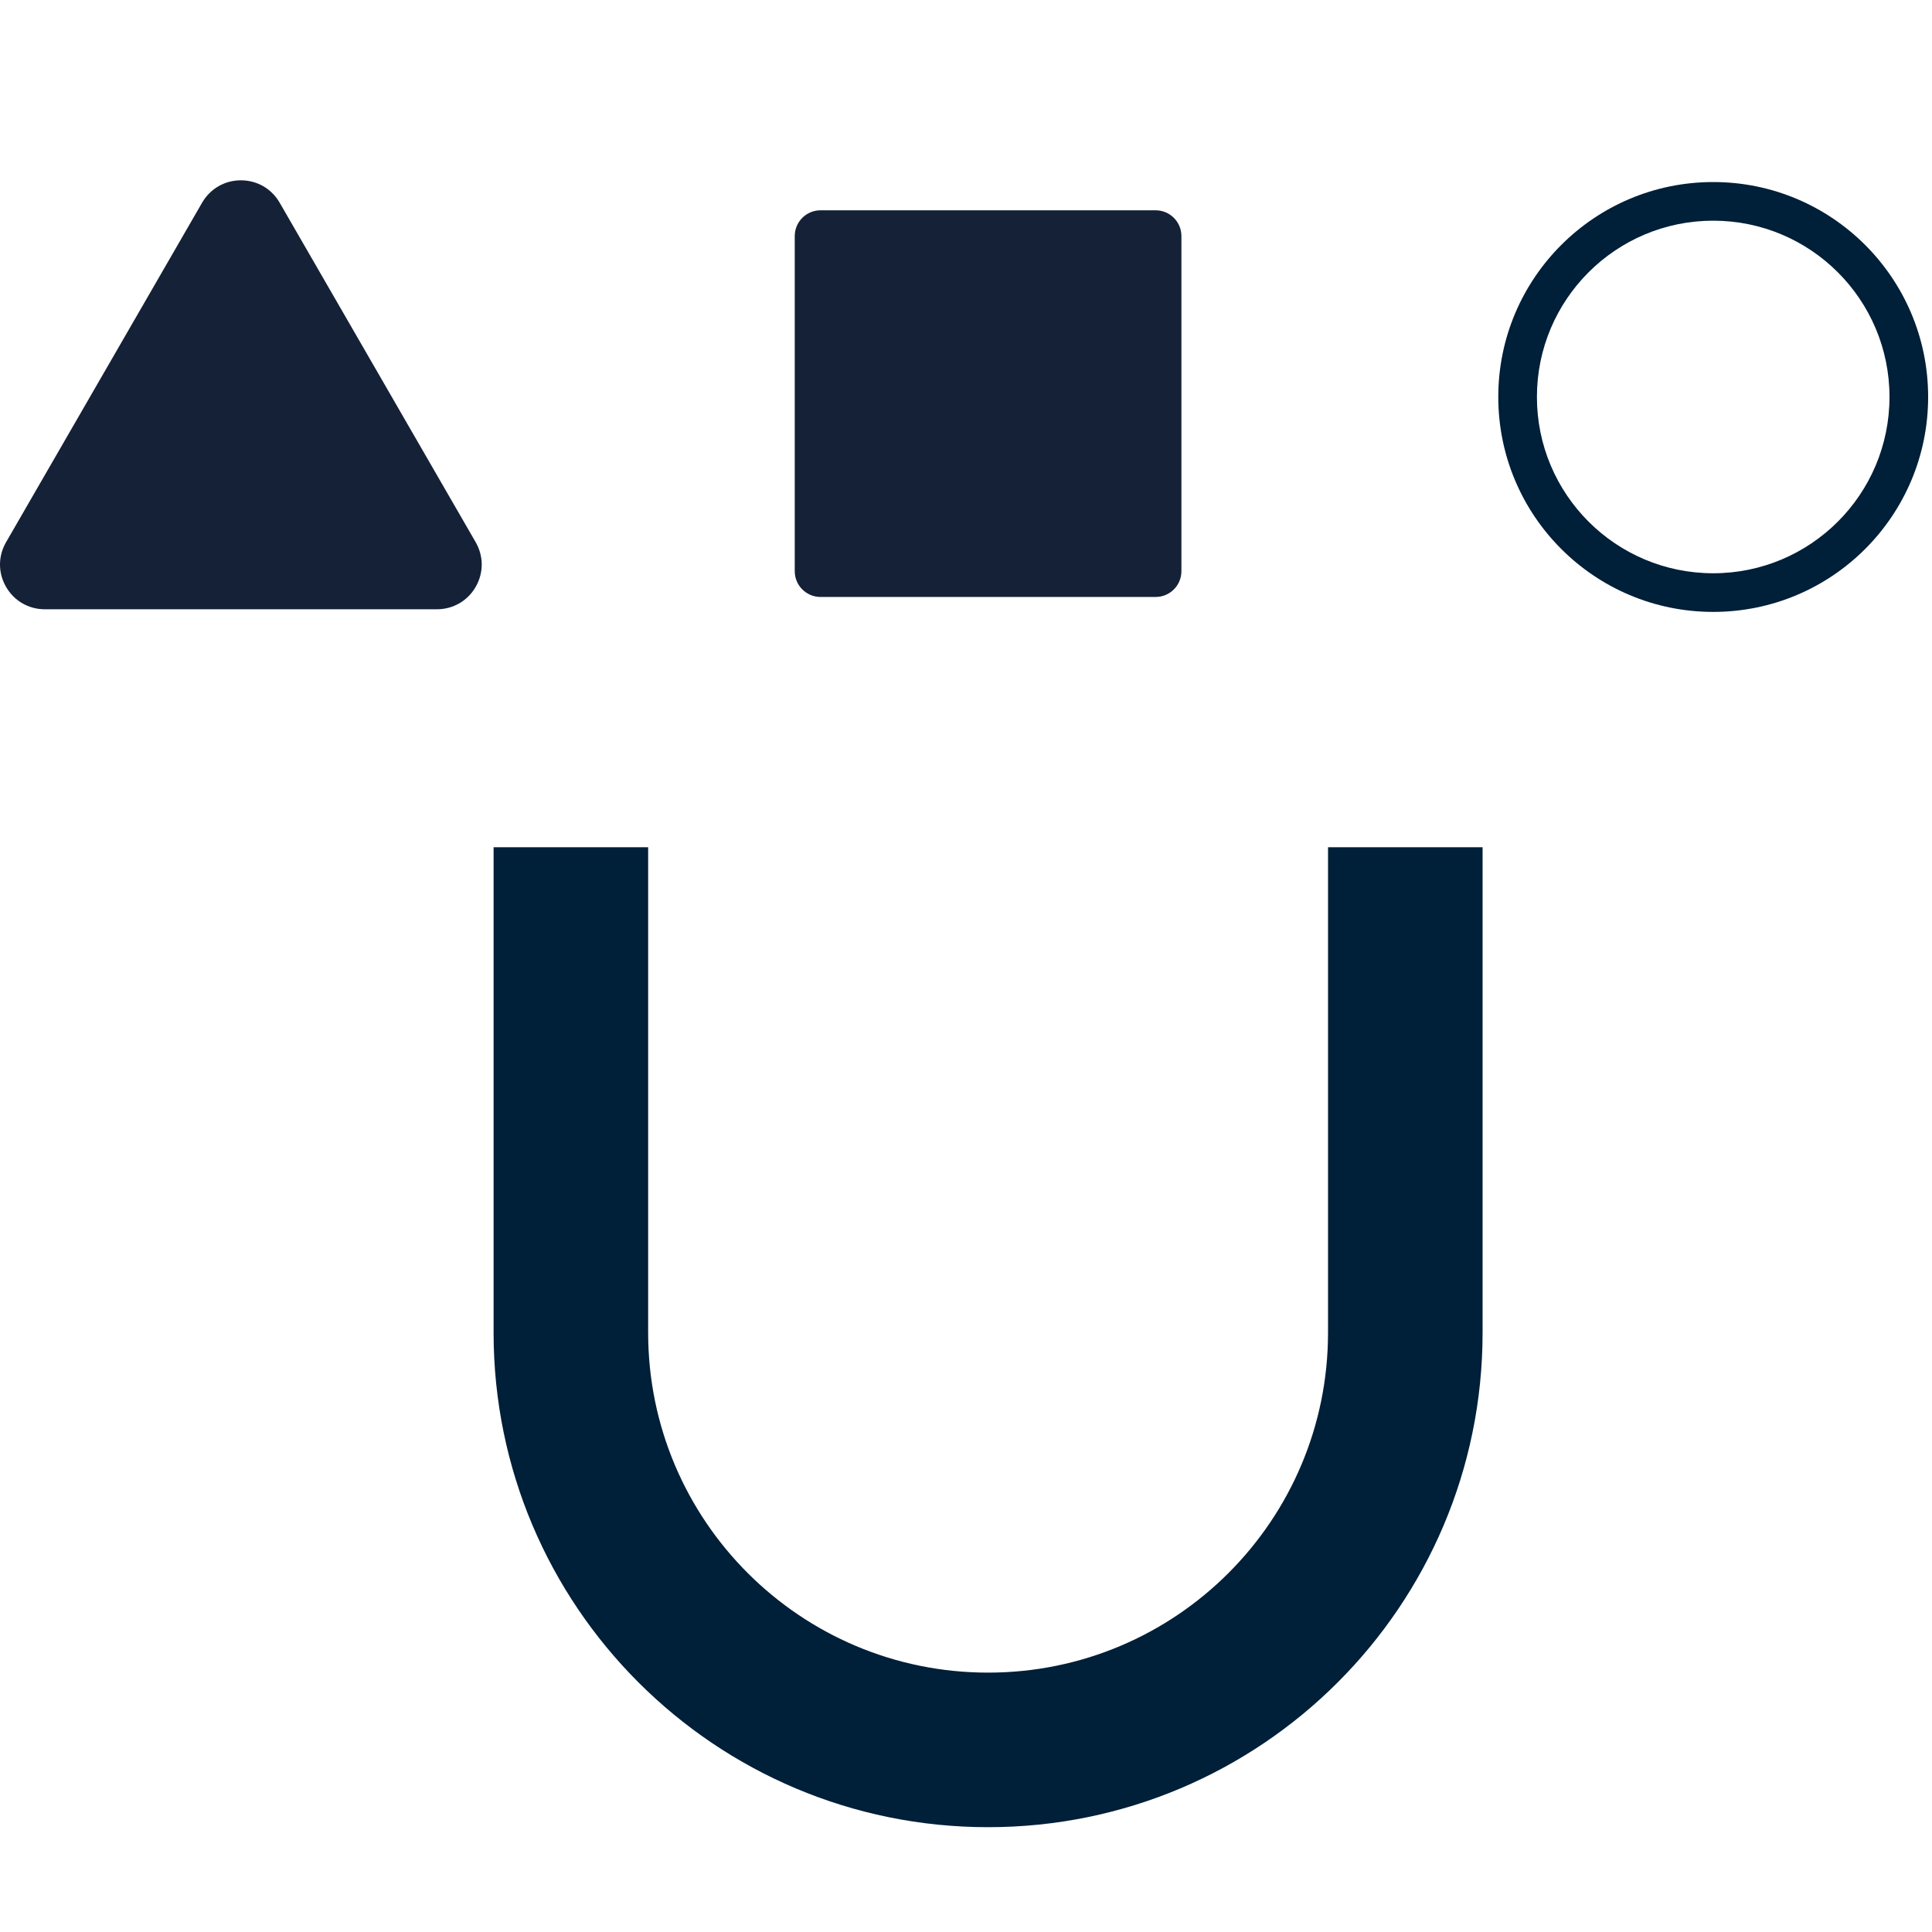
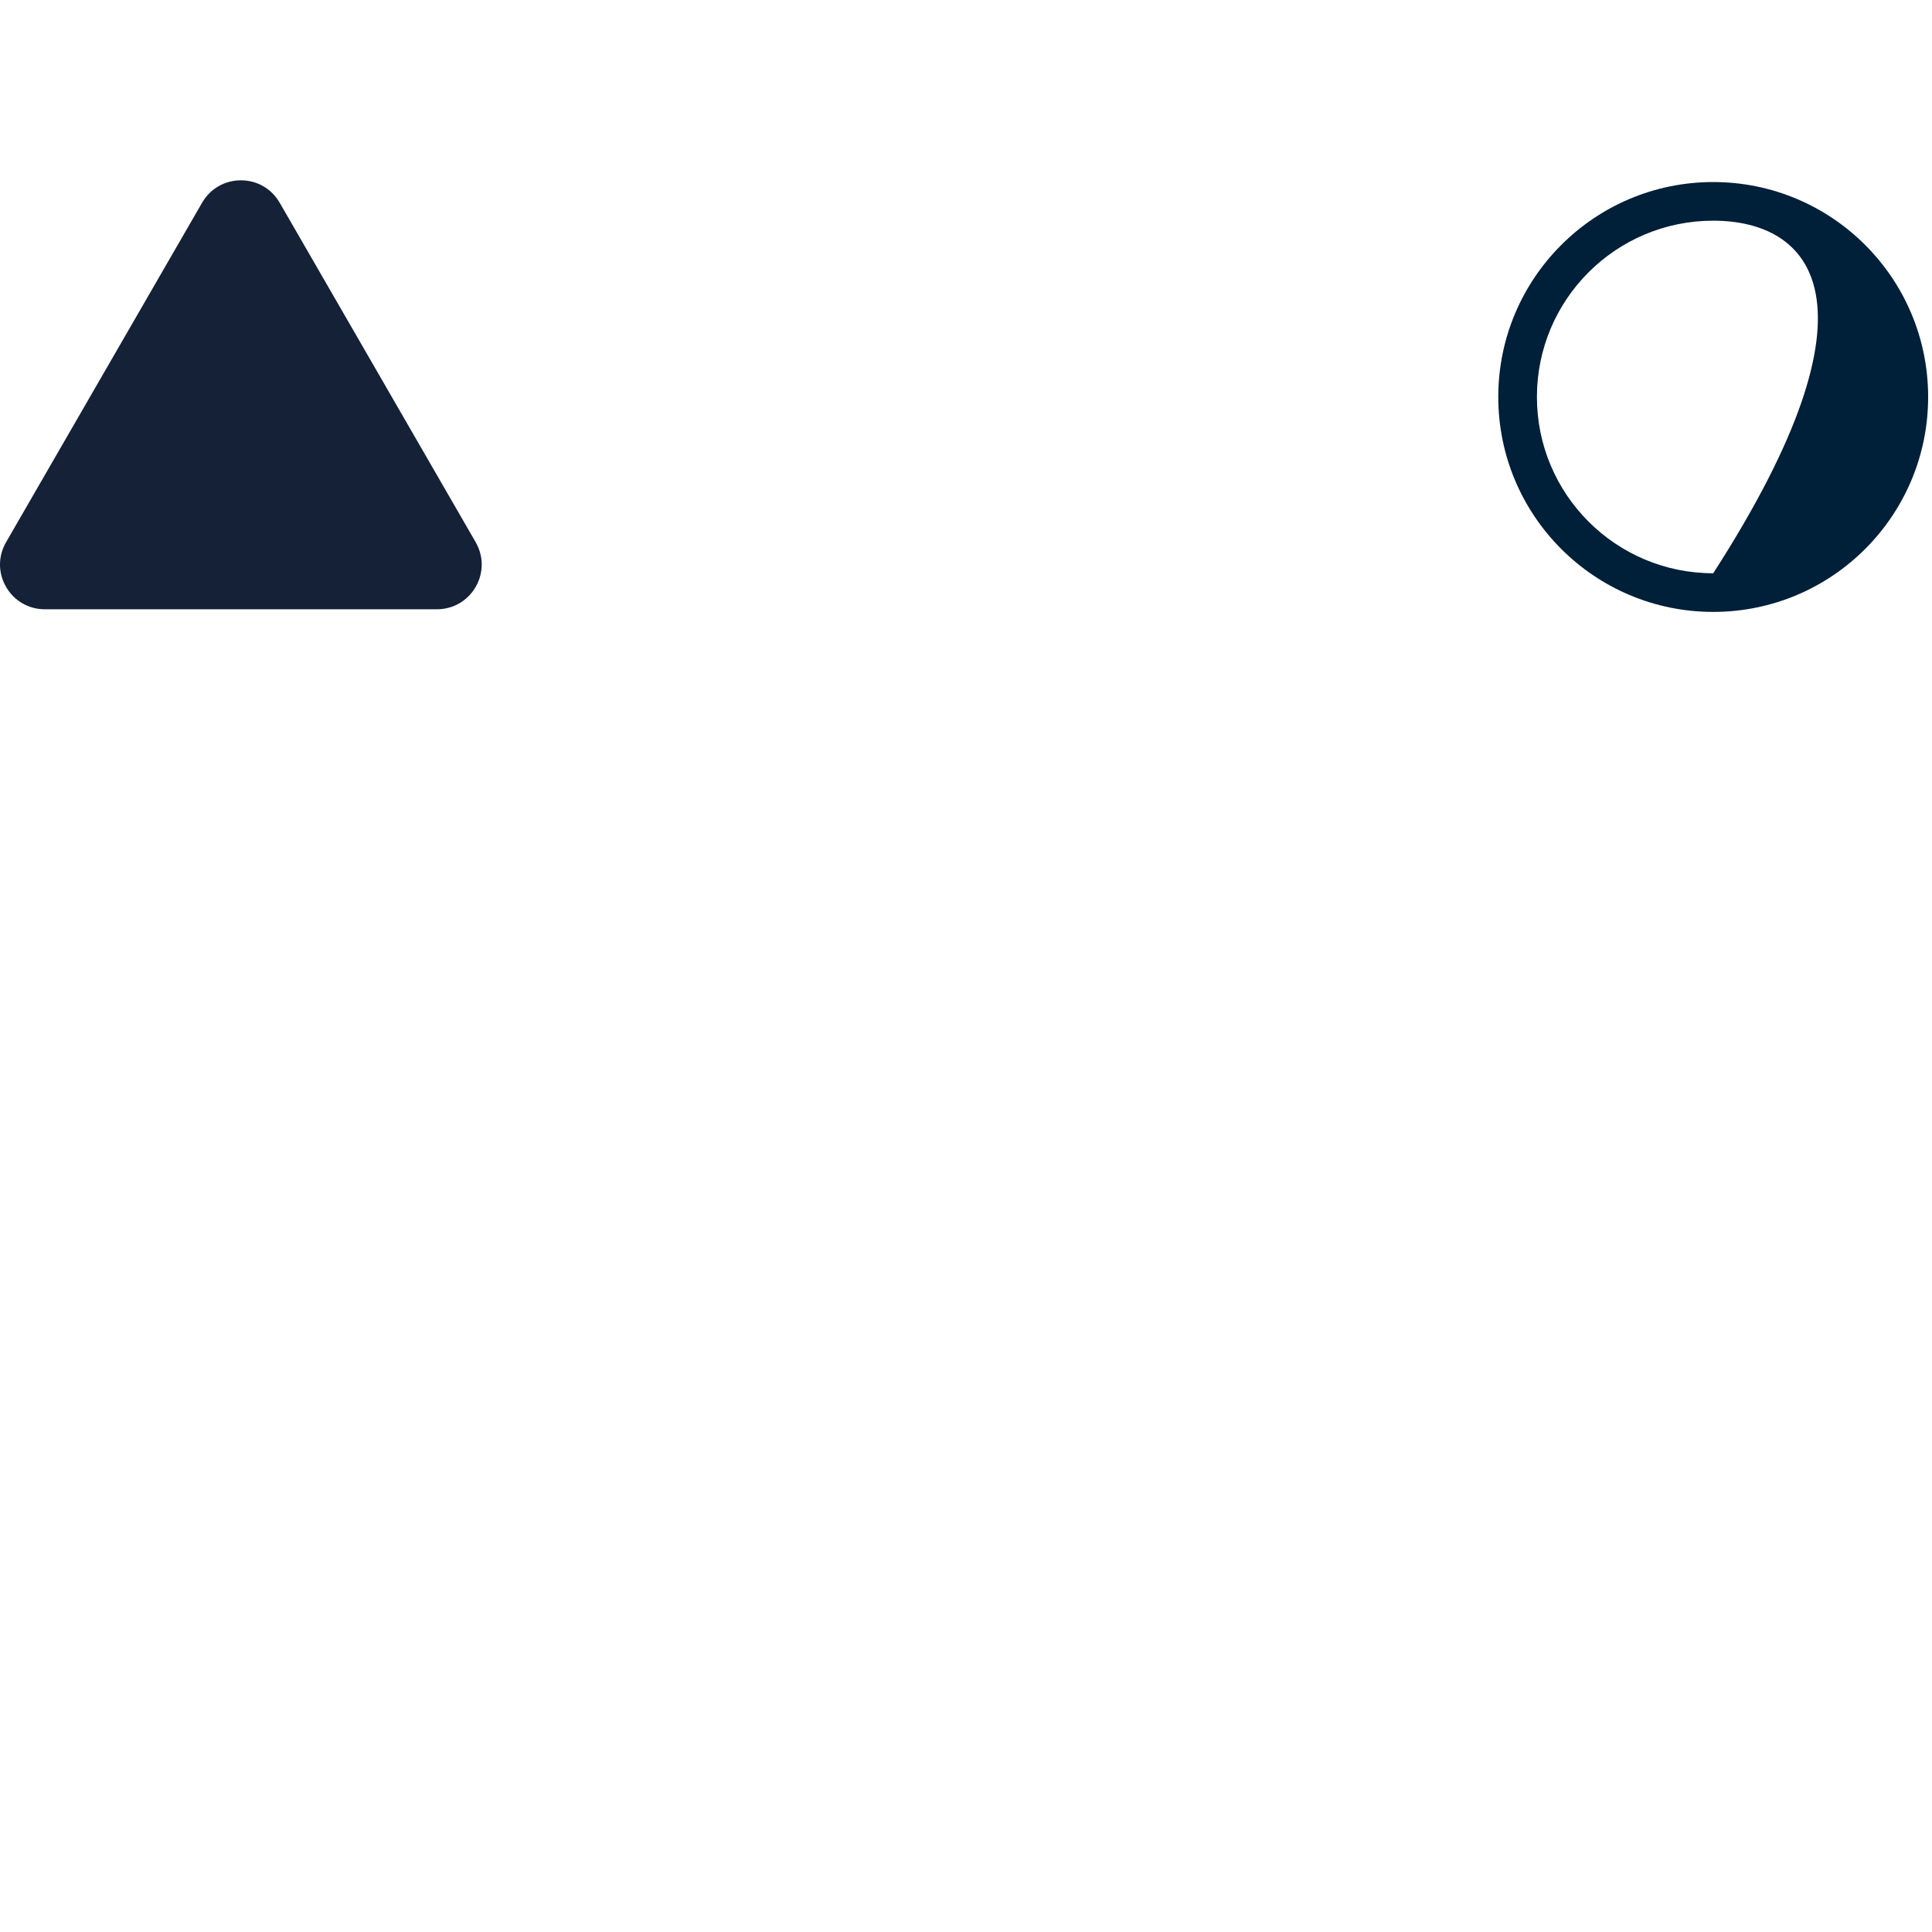
<svg xmlns="http://www.w3.org/2000/svg" width="75" height="75" viewBox="0 0 75 75" fill="none">
-   <path fill-rule="evenodd" clip-rule="evenodd" d="M59.663 15.41C59.663 19.19 62.727 22.254 66.507 22.254C70.286 22.254 73.35 19.19 73.35 15.41C73.35 11.631 70.286 8.567 66.507 8.567C62.727 8.567 59.663 11.631 59.663 15.41ZM58.163 15.41C58.163 20.018 61.899 23.754 66.507 23.754C71.115 23.754 74.85 20.018 74.85 15.41C74.85 10.802 71.115 7.067 66.507 7.067C61.899 7.067 58.163 10.802 58.163 15.41Z" fill="#001F38" />
-   <path fill-rule="evenodd" clip-rule="evenodd" d="M57.554 51.734C57.554 62.337 48.959 70.931 38.358 70.931C27.755 70.931 19.161 62.337 19.161 51.734L19.161 32.889L25.161 32.889L25.161 51.734C25.161 59.023 31.069 64.931 38.358 64.931C45.646 64.931 51.554 59.023 51.554 51.734L51.554 32.889L57.554 32.889L57.554 51.734Z" fill="#001F38" />
+   <path fill-rule="evenodd" clip-rule="evenodd" d="M59.663 15.41C59.663 19.19 62.727 22.254 66.507 22.254C73.35 11.631 70.286 8.567 66.507 8.567C62.727 8.567 59.663 11.631 59.663 15.41ZM58.163 15.41C58.163 20.018 61.899 23.754 66.507 23.754C71.115 23.754 74.85 20.018 74.85 15.41C74.85 10.802 71.115 7.067 66.507 7.067C61.899 7.067 58.163 10.802 58.163 15.41Z" fill="#001F38" />
  <path d="M18.465 21.047L10.856 7.868C10.542 7.324 9.98 7 9.351 7C8.724 7 8.161 7.324 7.846 7.868L0.236 21.047C-0.079 21.592 -0.079 22.242 0.236 22.784C0.55 23.328 1.112 23.652 1.741 23.652H16.96C17.587 23.652 18.15 23.328 18.465 22.784C18.779 22.24 18.779 21.592 18.465 21.047V21.047Z" fill="#142137" />
-   <path d="M30.852 9.164C30.852 8.612 31.3 8.164 31.852 8.164H44.862C45.415 8.164 45.862 8.612 45.862 9.164V22.174C45.862 22.726 45.415 23.174 44.862 23.174H31.852C31.3 23.174 30.852 22.726 30.852 22.174V9.164Z" fill="#142137" />
</svg>